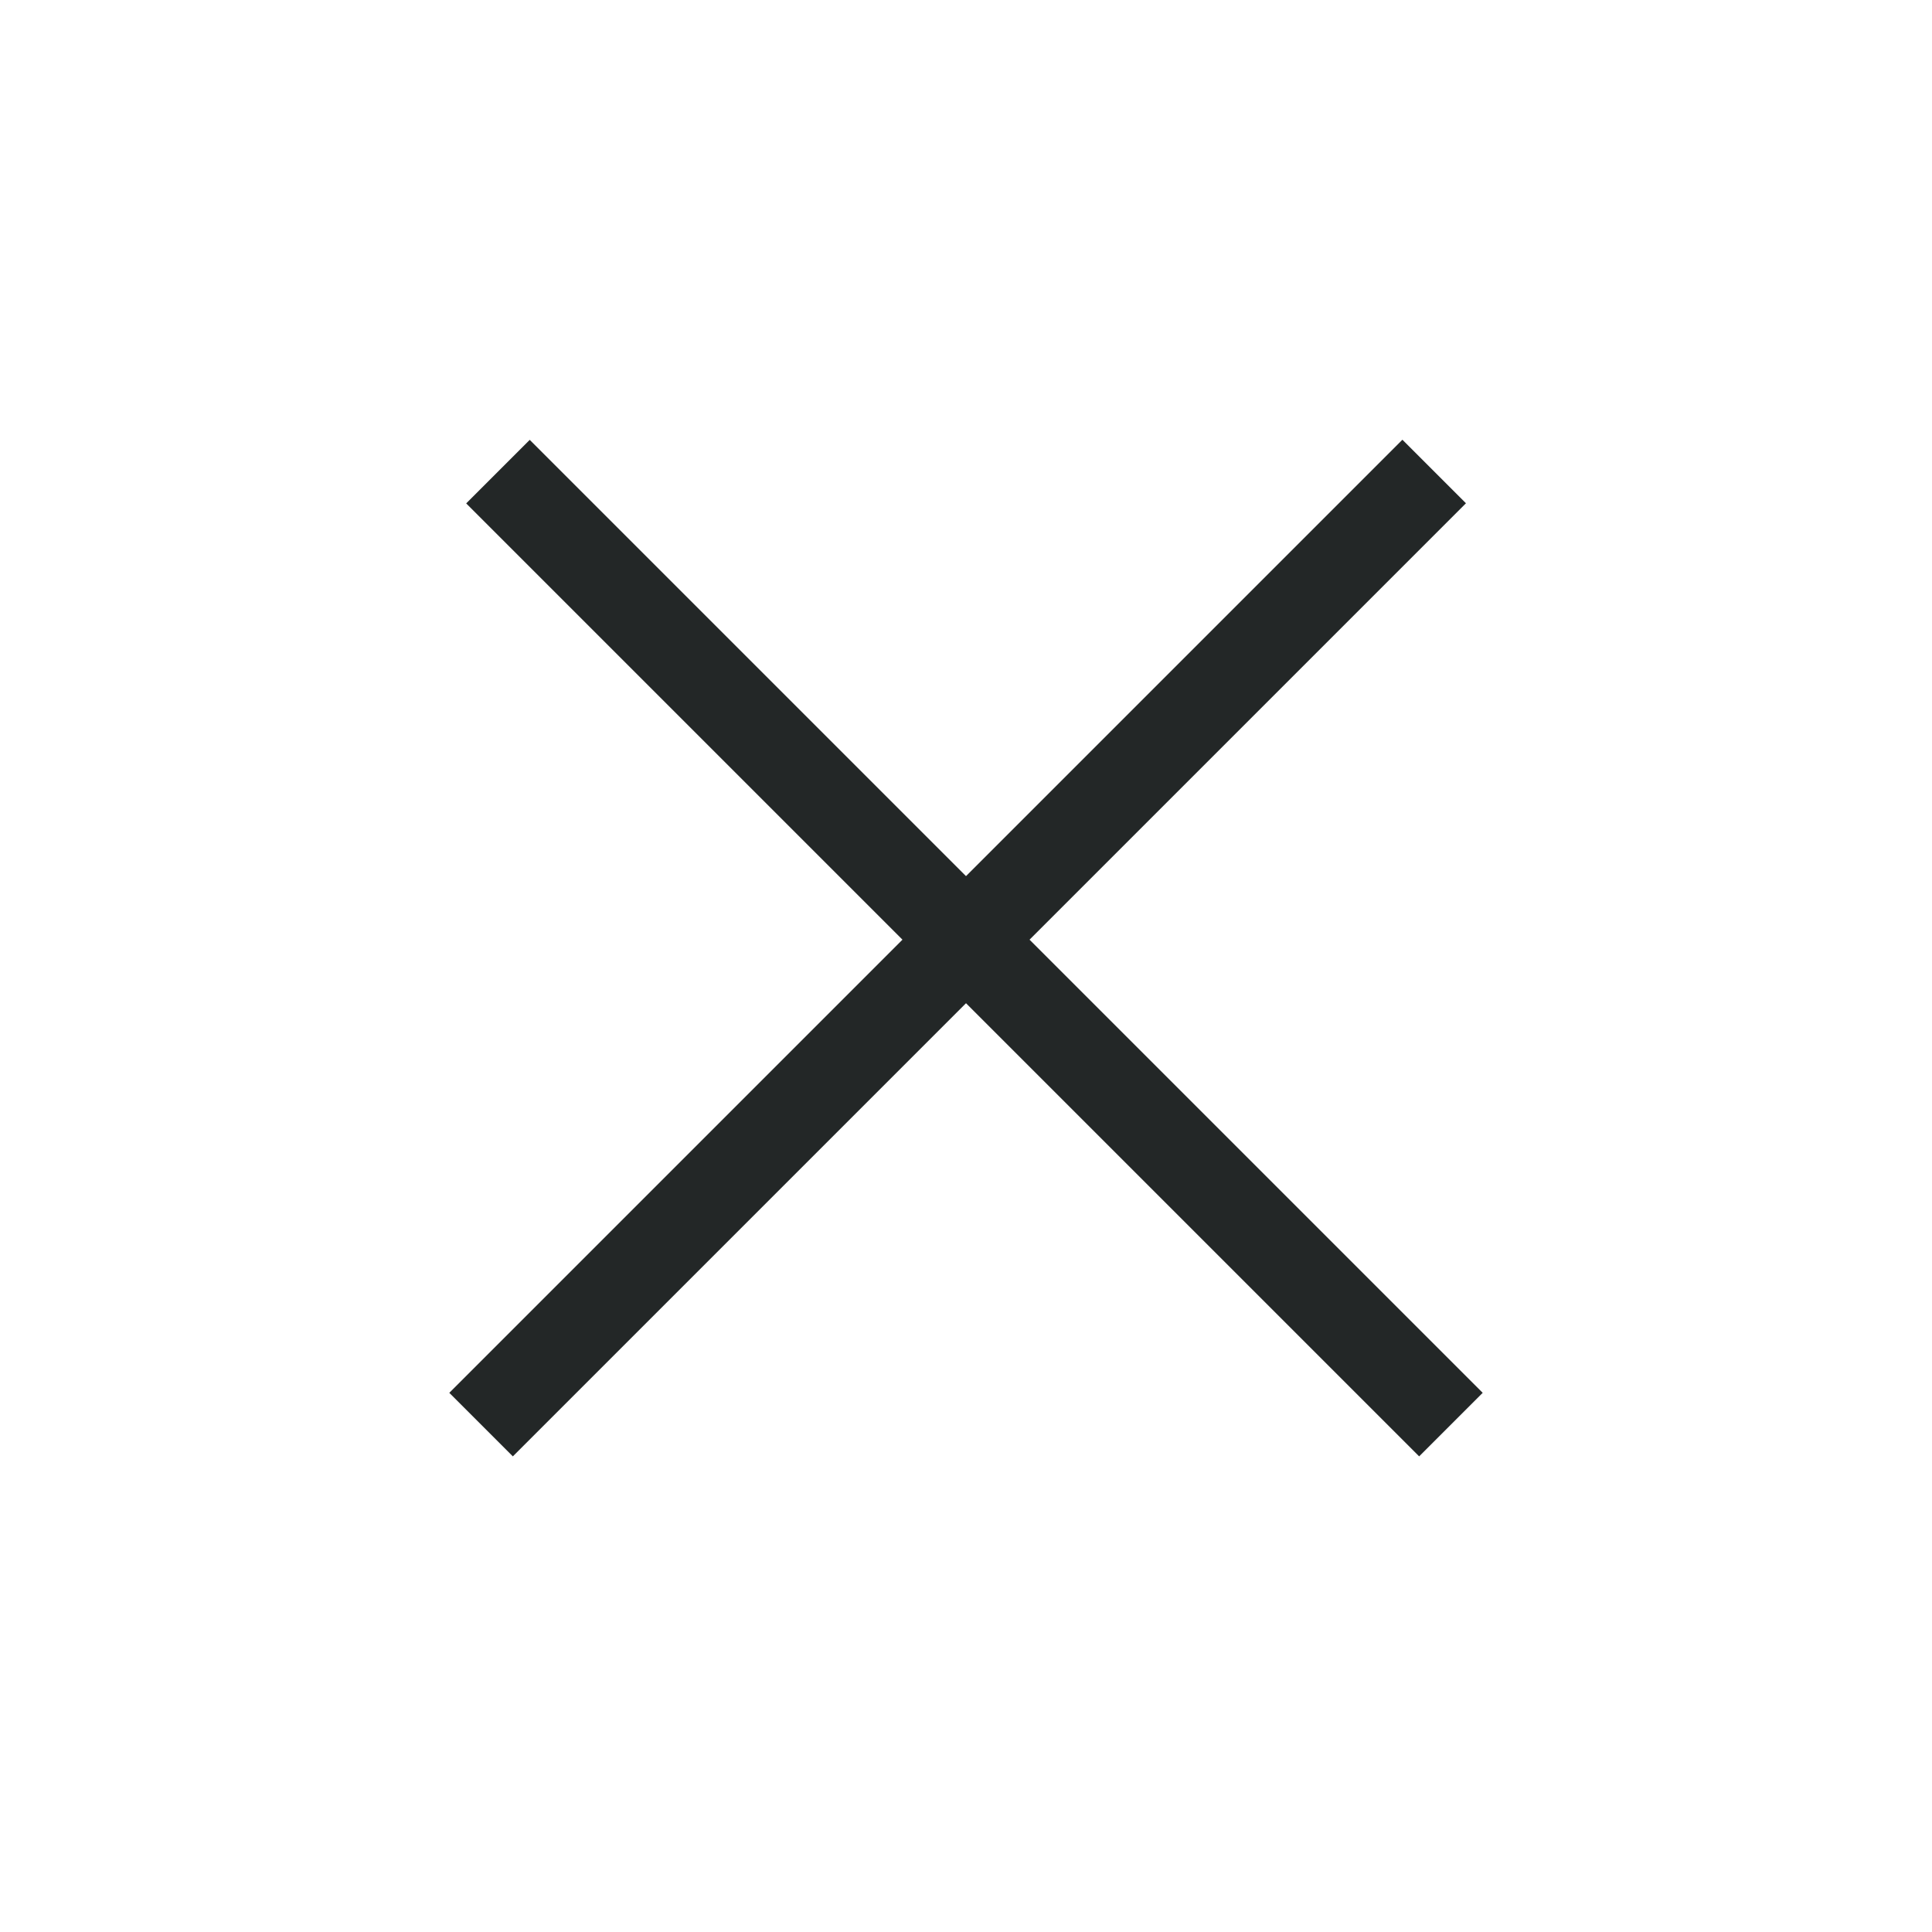
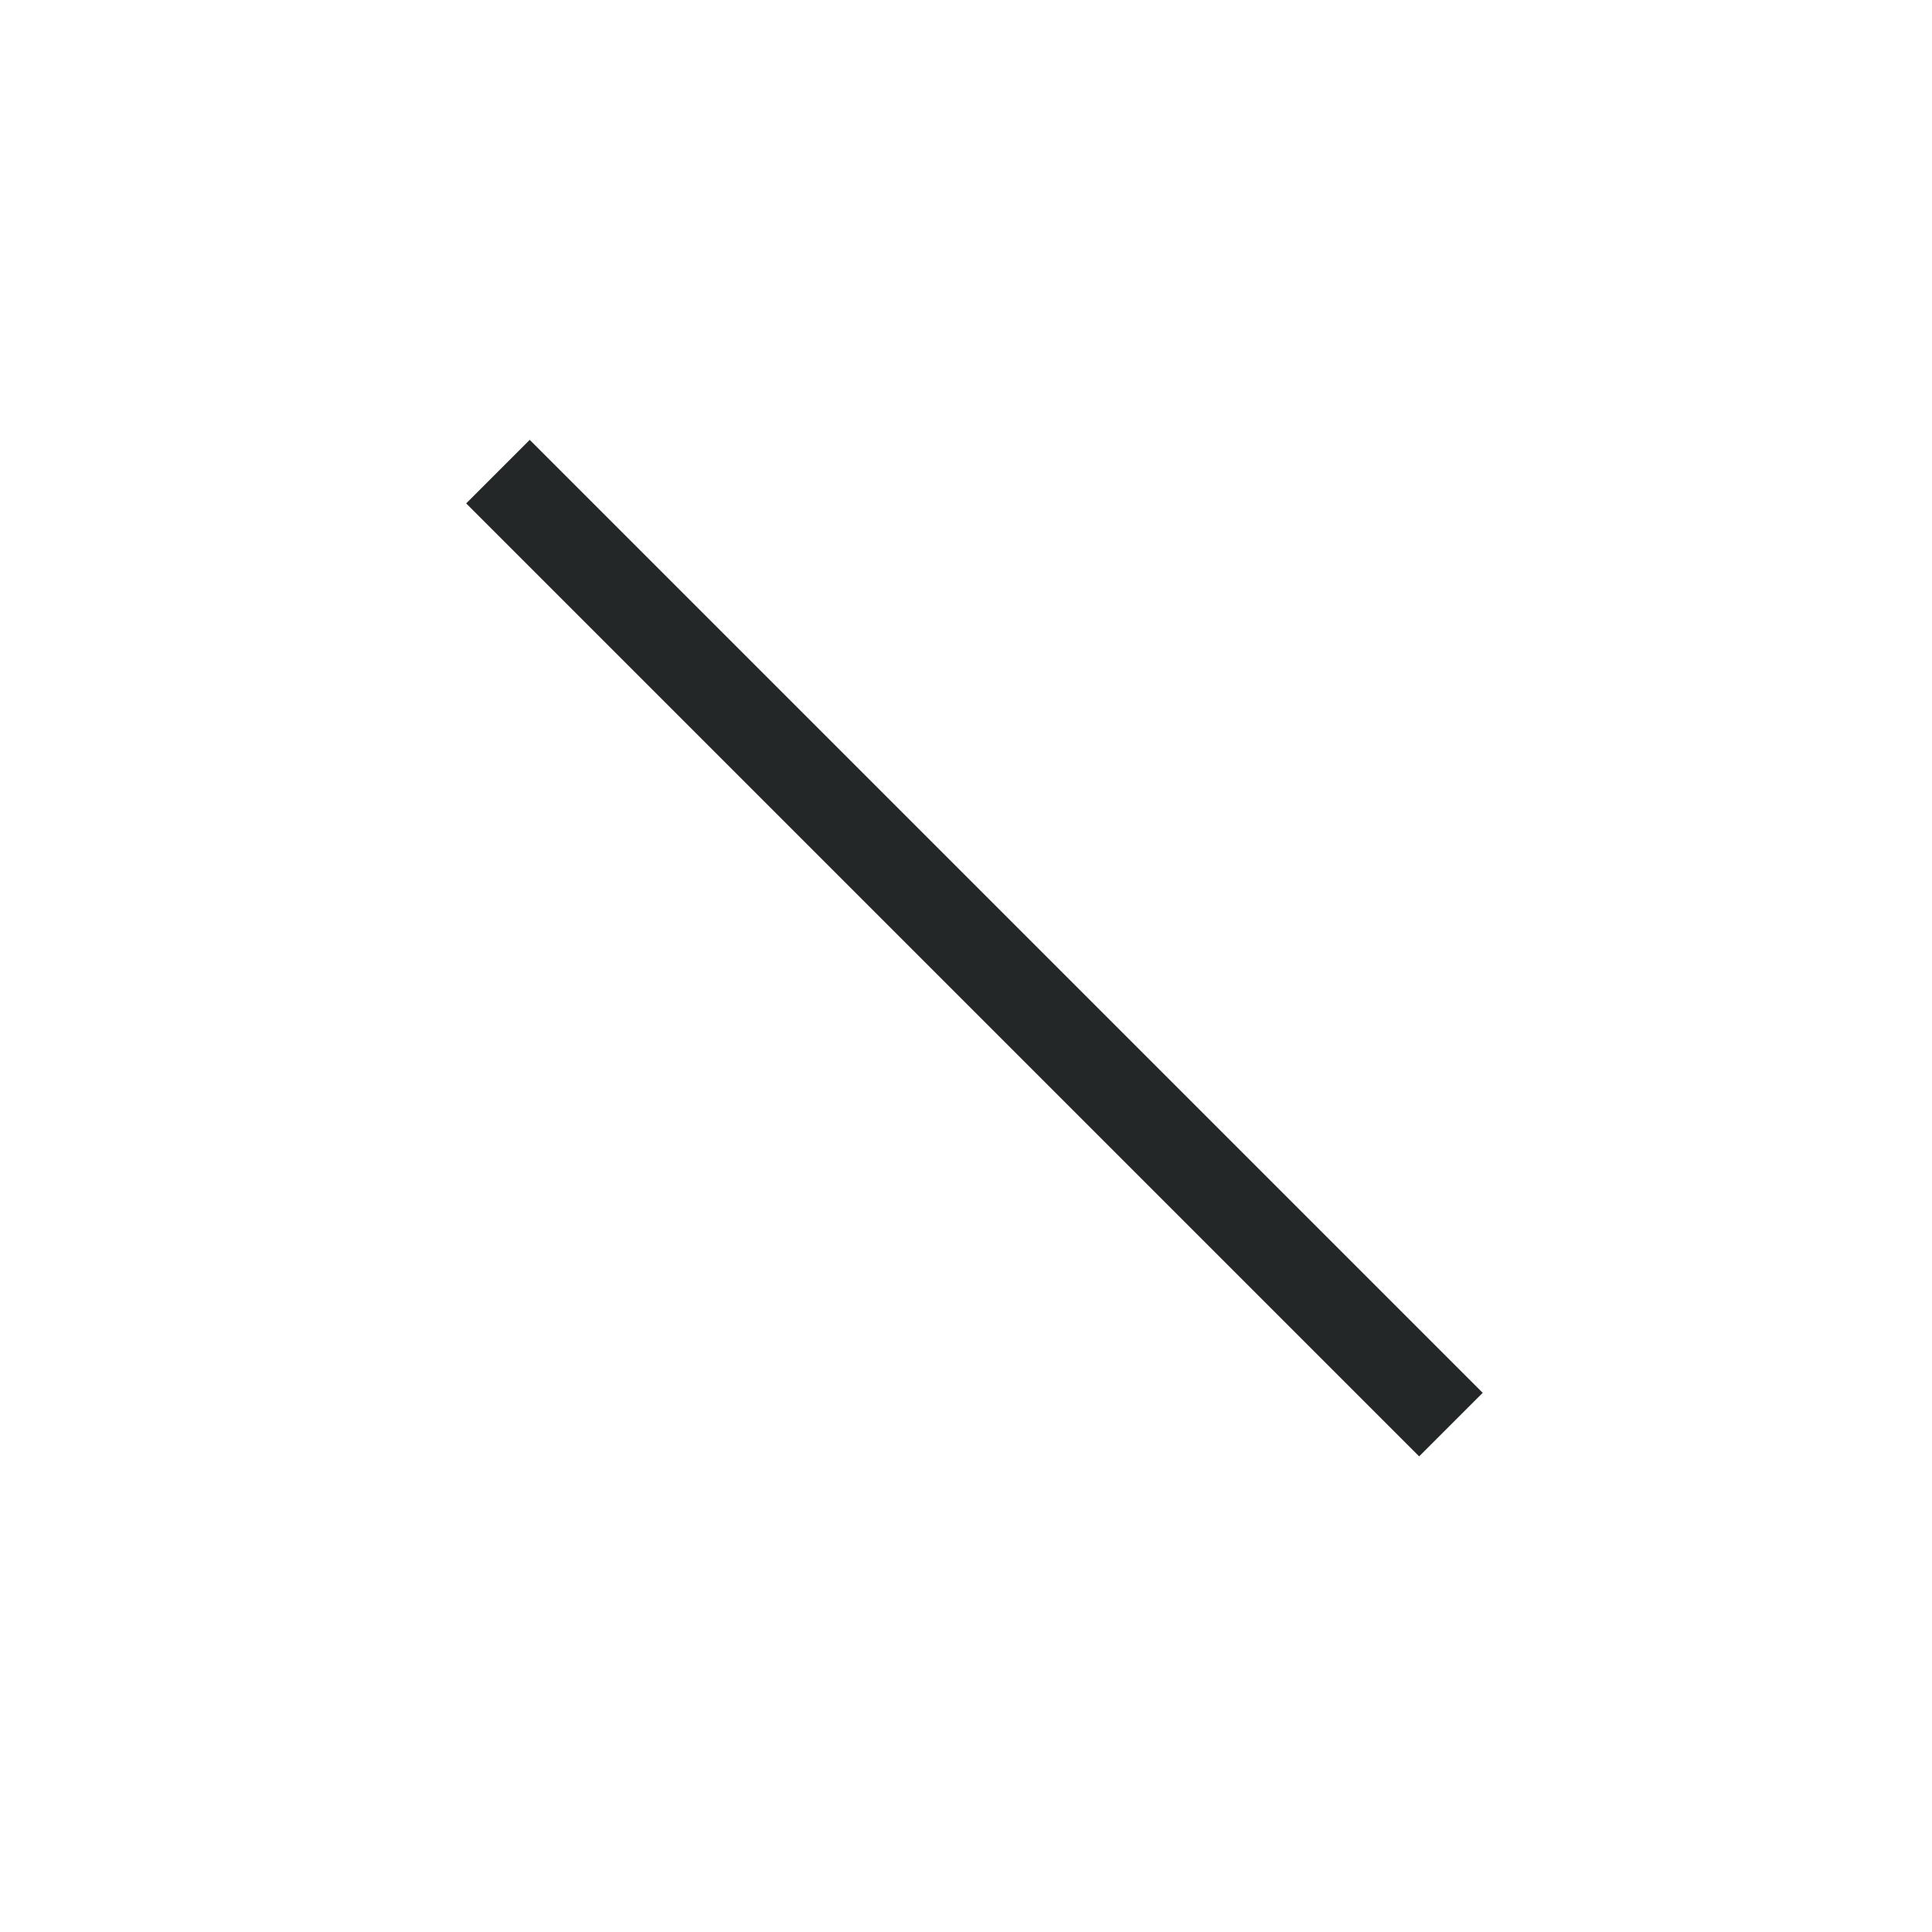
<svg xmlns="http://www.w3.org/2000/svg" width="43" height="43" viewBox="0 0 43 43" fill="none">
-   <rect x="10" y="31" width="30" height="2" transform="rotate(-45 10 31)" fill="#232727" />
  <rect width="30" height="2" transform="matrix(-0.707 -0.707 -0.707 0.707 33 31)" fill="#232727" />
</svg>